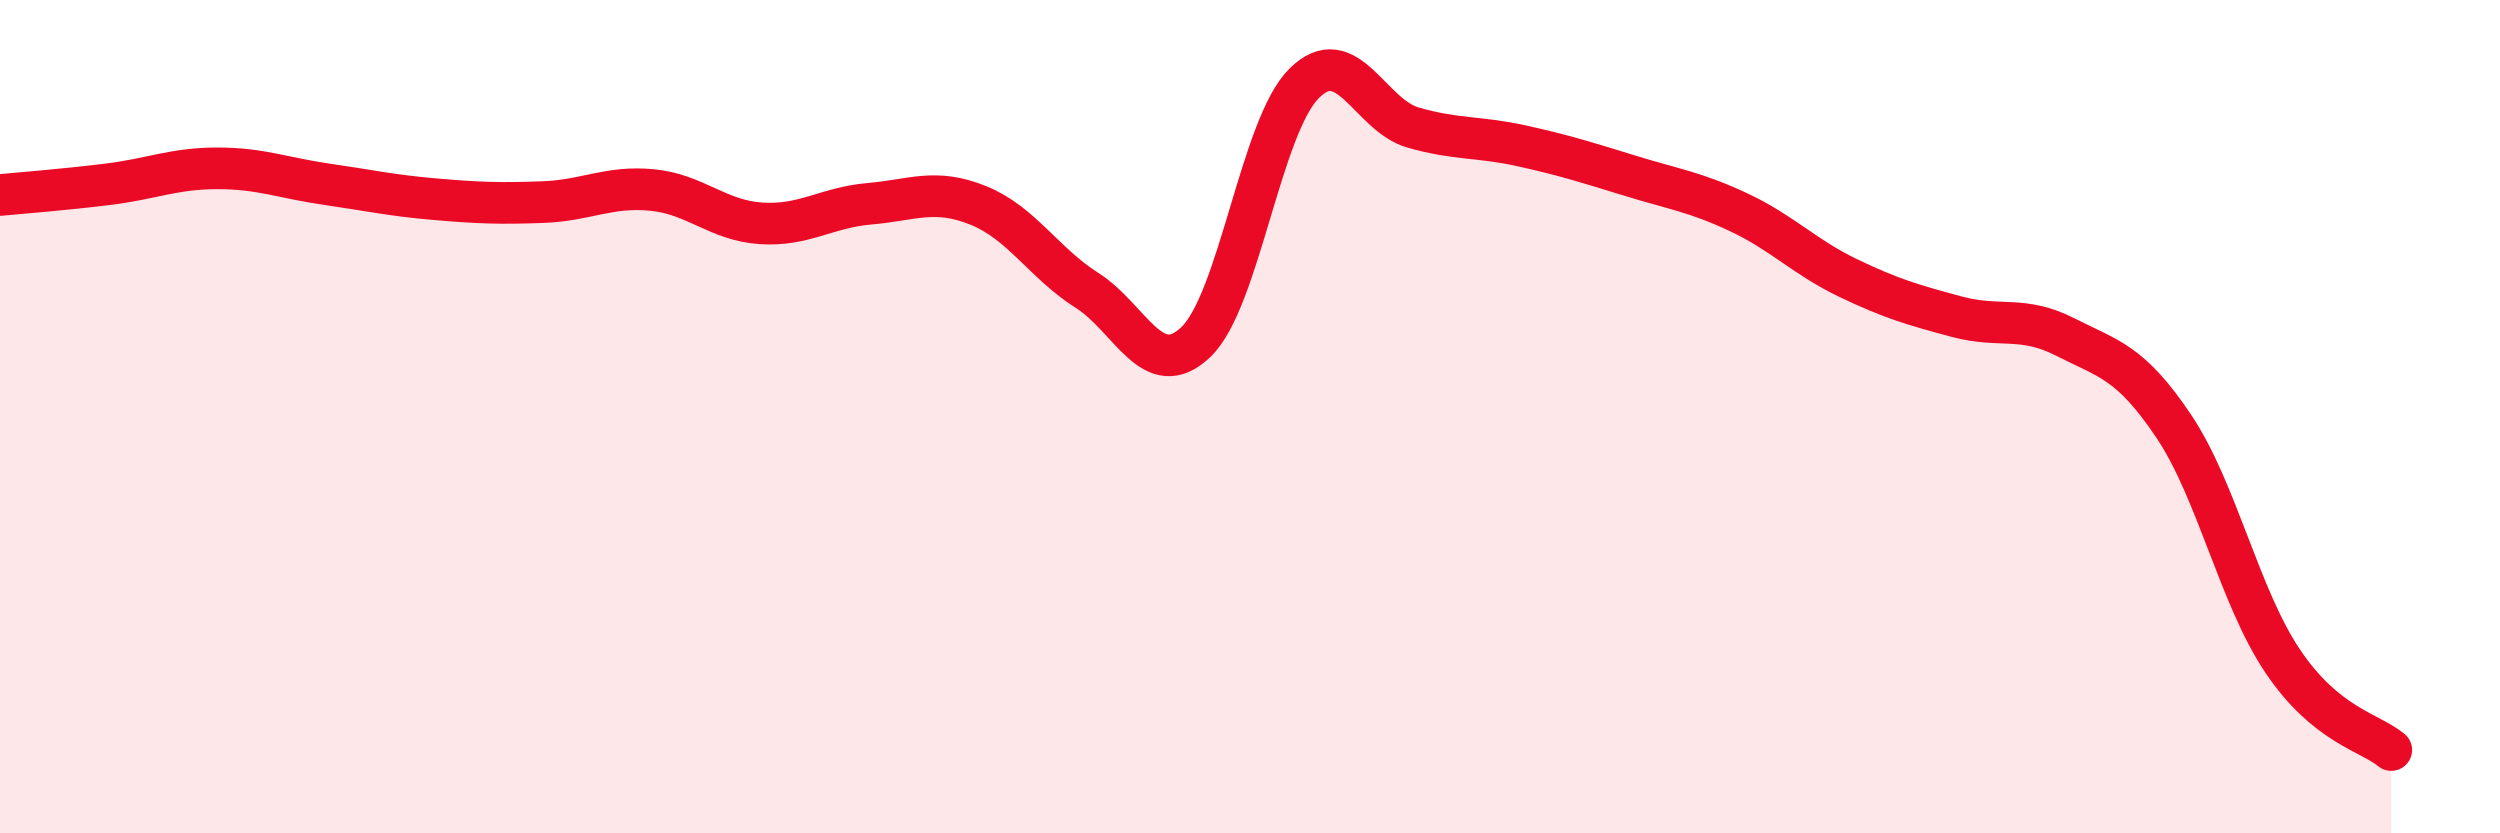
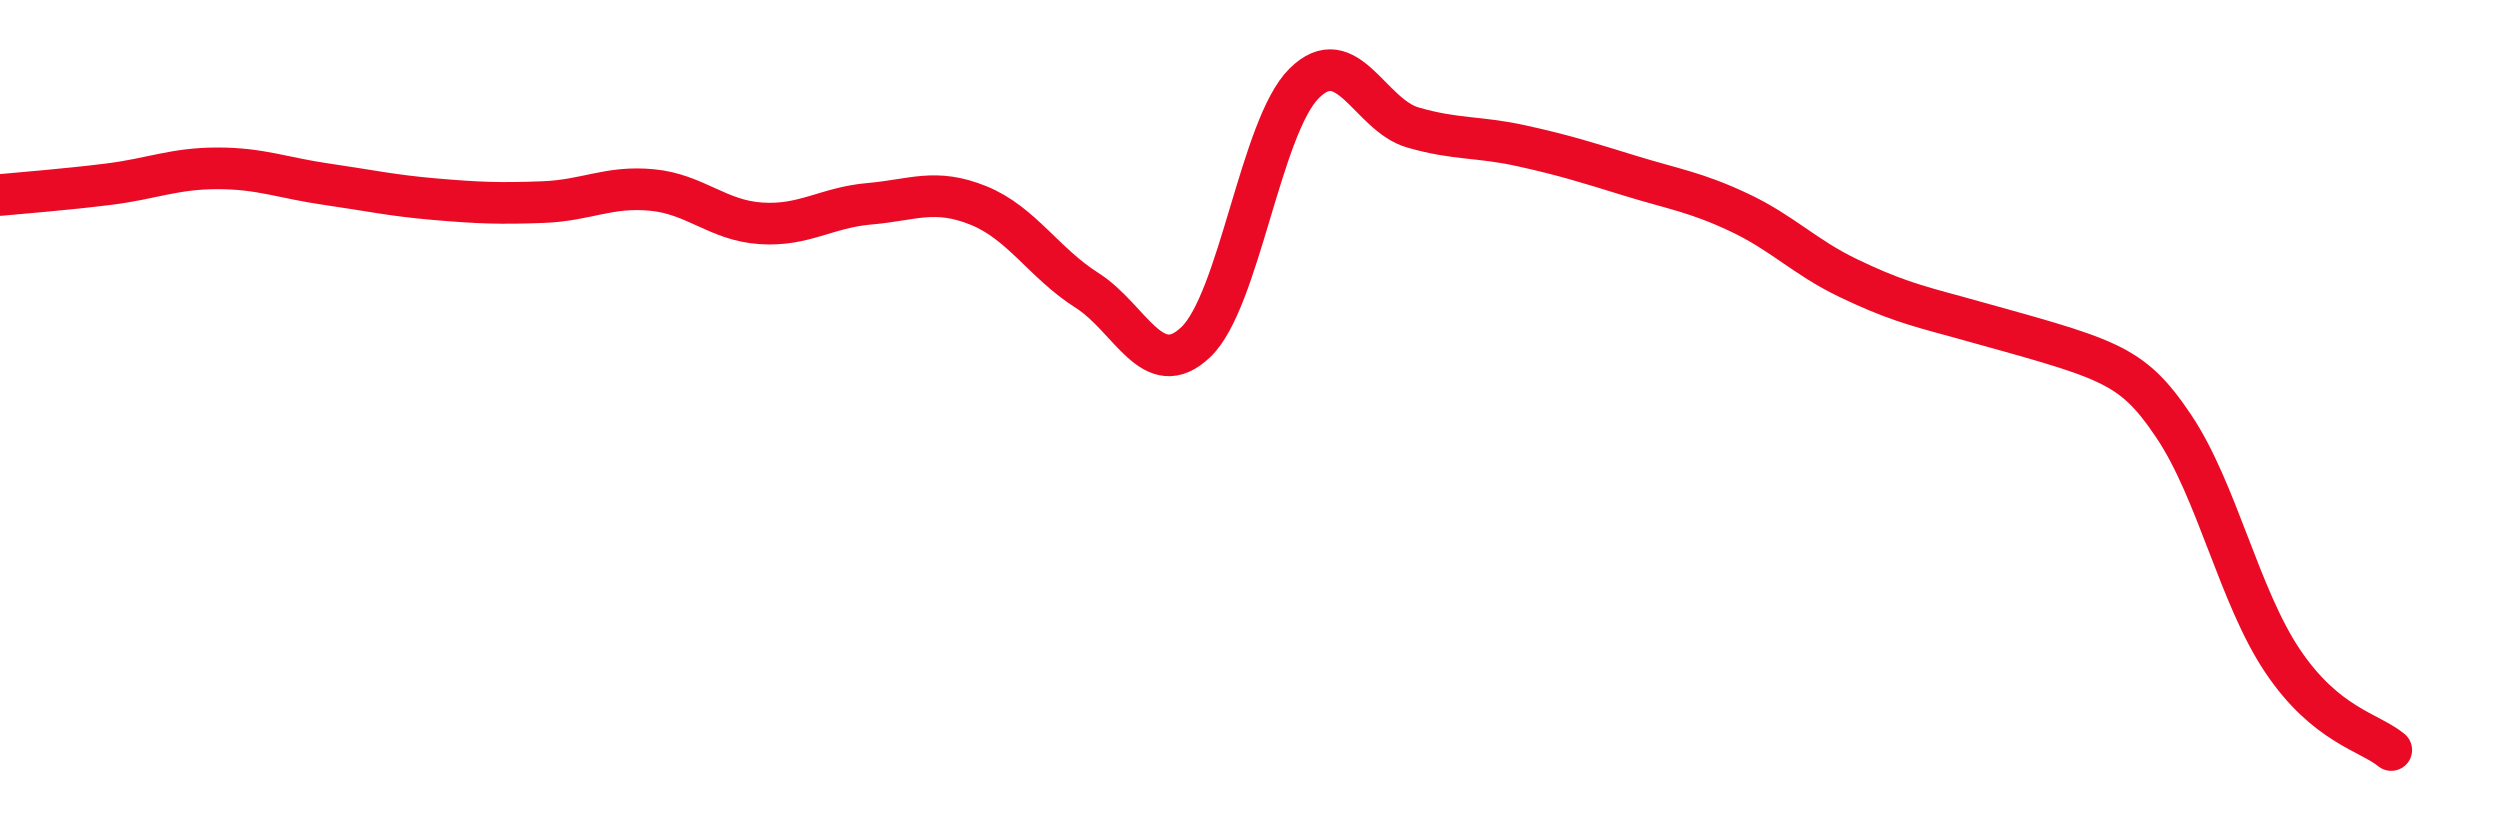
<svg xmlns="http://www.w3.org/2000/svg" width="60" height="20" viewBox="0 0 60 20">
-   <path d="M 0,4.68 C 0.52,4.63 1.57,4.55 2.61,4.42 C 3.65,4.29 4.18,4.04 5.22,4.04 C 6.26,4.04 6.79,4.27 7.83,4.42 C 8.87,4.57 9.39,4.69 10.43,4.78 C 11.47,4.87 12,4.89 13.04,4.85 C 14.08,4.81 14.61,4.46 15.65,4.56 C 16.69,4.66 17.22,5.29 18.26,5.36 C 19.3,5.43 19.83,4.98 20.87,4.89 C 21.91,4.8 22.44,4.51 23.48,4.93 C 24.52,5.35 25.05,6.31 26.09,6.97 C 27.13,7.63 27.66,9.2 28.7,8.21 C 29.74,7.22 30.26,3.03 31.3,2 C 32.34,0.97 32.87,2.76 33.91,3.06 C 34.95,3.36 35.48,3.27 36.52,3.5 C 37.56,3.73 38.09,3.9 39.13,4.22 C 40.17,4.54 40.7,4.61 41.74,5.1 C 42.78,5.59 43.31,6.17 44.35,6.67 C 45.39,7.17 45.92,7.32 46.96,7.6 C 48,7.88 48.53,7.56 49.57,8.09 C 50.61,8.62 51.13,8.68 52.17,10.23 C 53.21,11.78 53.74,14.31 54.78,15.86 C 55.82,17.41 56.87,17.57 57.39,18L57.39 20L0 20Z" fill="#EB0A25" opacity="0.1" stroke-linecap="round" stroke-linejoin="round" />
-   <path d="M 0,4.68 C 0.52,4.63 1.57,4.55 2.61,4.42 C 3.65,4.29 4.18,4.04 5.22,4.04 C 6.26,4.04 6.79,4.27 7.83,4.42 C 8.87,4.57 9.39,4.69 10.43,4.78 C 11.47,4.87 12,4.89 13.04,4.85 C 14.08,4.81 14.61,4.46 15.65,4.56 C 16.69,4.66 17.22,5.29 18.26,5.36 C 19.3,5.43 19.83,4.98 20.87,4.89 C 21.91,4.8 22.44,4.51 23.48,4.93 C 24.52,5.35 25.05,6.31 26.09,6.97 C 27.13,7.63 27.66,9.2 28.7,8.21 C 29.74,7.22 30.26,3.03 31.3,2 C 32.34,0.97 32.87,2.76 33.91,3.06 C 34.95,3.36 35.48,3.27 36.52,3.5 C 37.56,3.73 38.09,3.9 39.13,4.22 C 40.17,4.54 40.7,4.61 41.74,5.1 C 42.78,5.59 43.31,6.17 44.35,6.67 C 45.39,7.17 45.92,7.32 46.96,7.6 C 48,7.88 48.53,7.56 49.57,8.09 C 50.61,8.62 51.13,8.68 52.17,10.23 C 53.21,11.78 53.74,14.31 54.78,15.86 C 55.82,17.41 56.87,17.57 57.39,18" stroke="#EB0A25" stroke-width="1" fill="none" stroke-linecap="round" stroke-linejoin="round" />
+   <path d="M 0,4.68 C 0.52,4.63 1.57,4.55 2.61,4.42 C 3.65,4.29 4.18,4.04 5.22,4.04 C 6.26,4.04 6.79,4.27 7.83,4.42 C 8.87,4.57 9.39,4.69 10.43,4.78 C 11.47,4.87 12,4.89 13.04,4.85 C 14.08,4.81 14.61,4.46 15.65,4.56 C 16.69,4.66 17.22,5.29 18.26,5.36 C 19.3,5.43 19.83,4.98 20.87,4.89 C 21.91,4.8 22.44,4.51 23.48,4.93 C 24.52,5.35 25.05,6.31 26.09,6.97 C 27.13,7.63 27.66,9.2 28.7,8.21 C 29.74,7.22 30.26,3.03 31.3,2 C 32.34,0.97 32.87,2.76 33.91,3.06 C 34.95,3.36 35.48,3.27 36.52,3.5 C 37.56,3.73 38.09,3.9 39.13,4.22 C 40.17,4.54 40.7,4.61 41.74,5.1 C 42.78,5.59 43.31,6.17 44.35,6.67 C 45.39,7.17 45.92,7.32 46.96,7.6 C 50.61,8.62 51.13,8.68 52.17,10.23 C 53.21,11.78 53.74,14.31 54.78,15.86 C 55.82,17.41 56.87,17.57 57.39,18" stroke="#EB0A25" stroke-width="1" fill="none" stroke-linecap="round" stroke-linejoin="round" />
</svg>